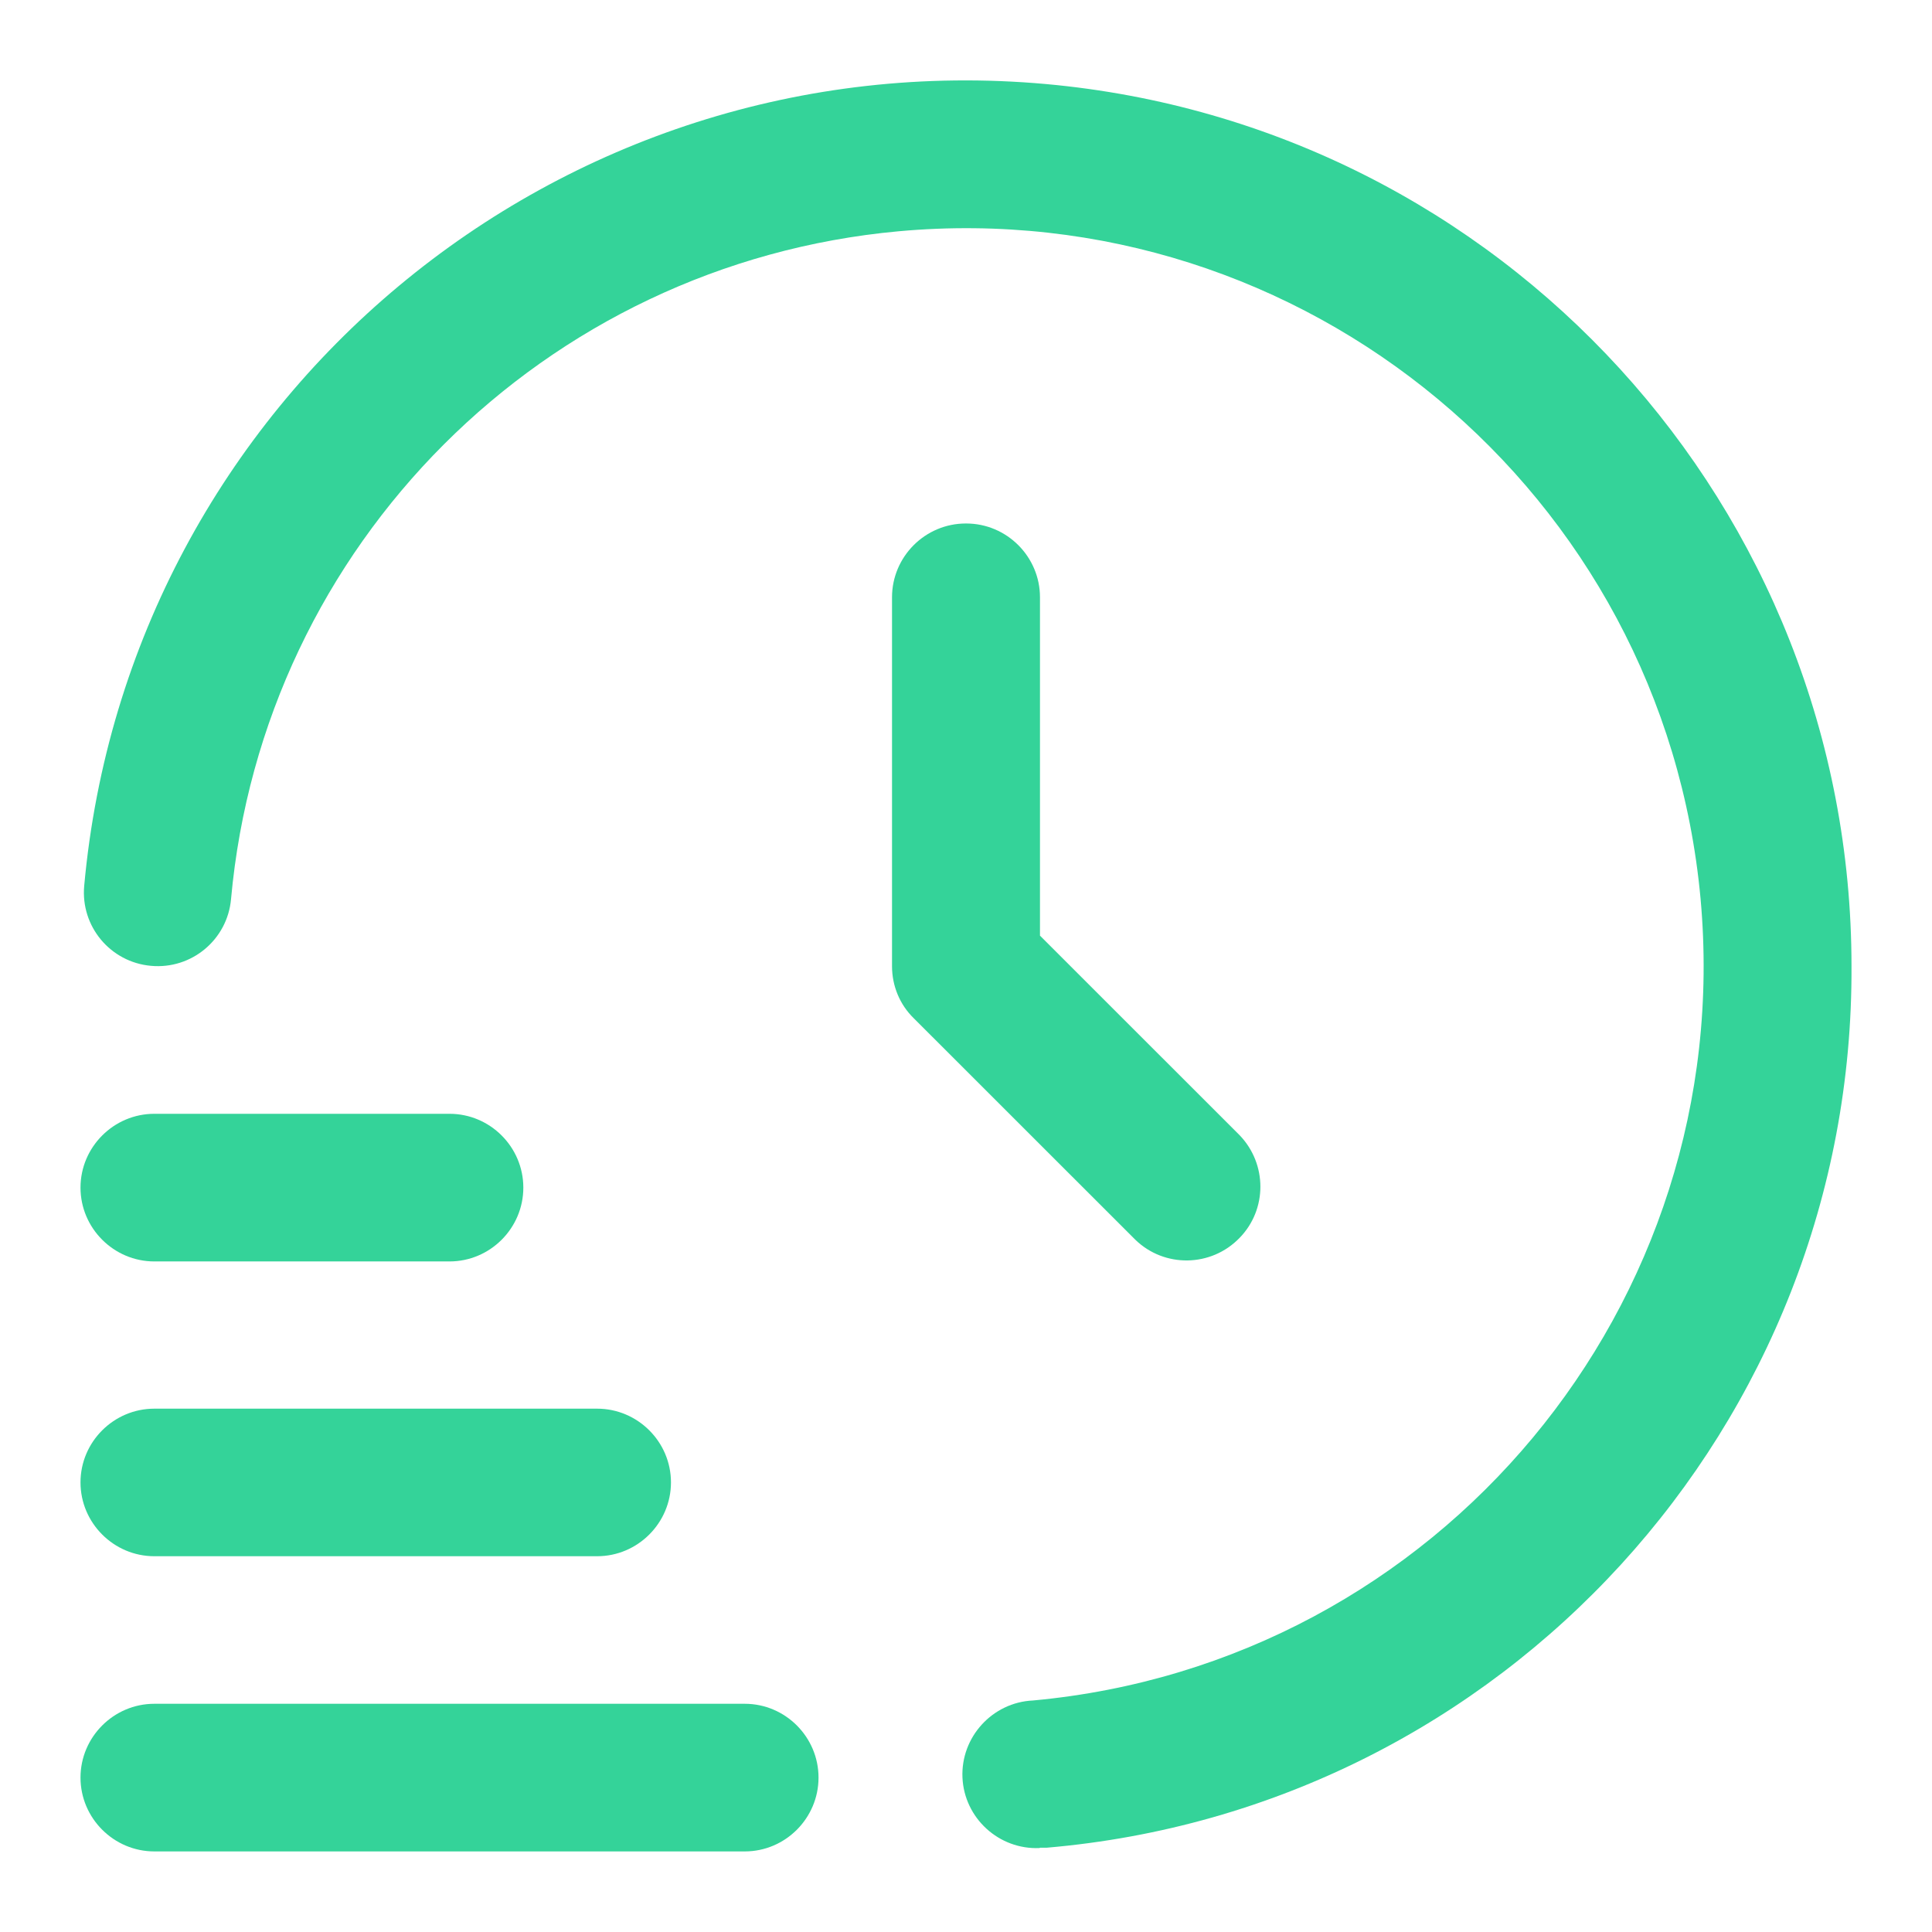
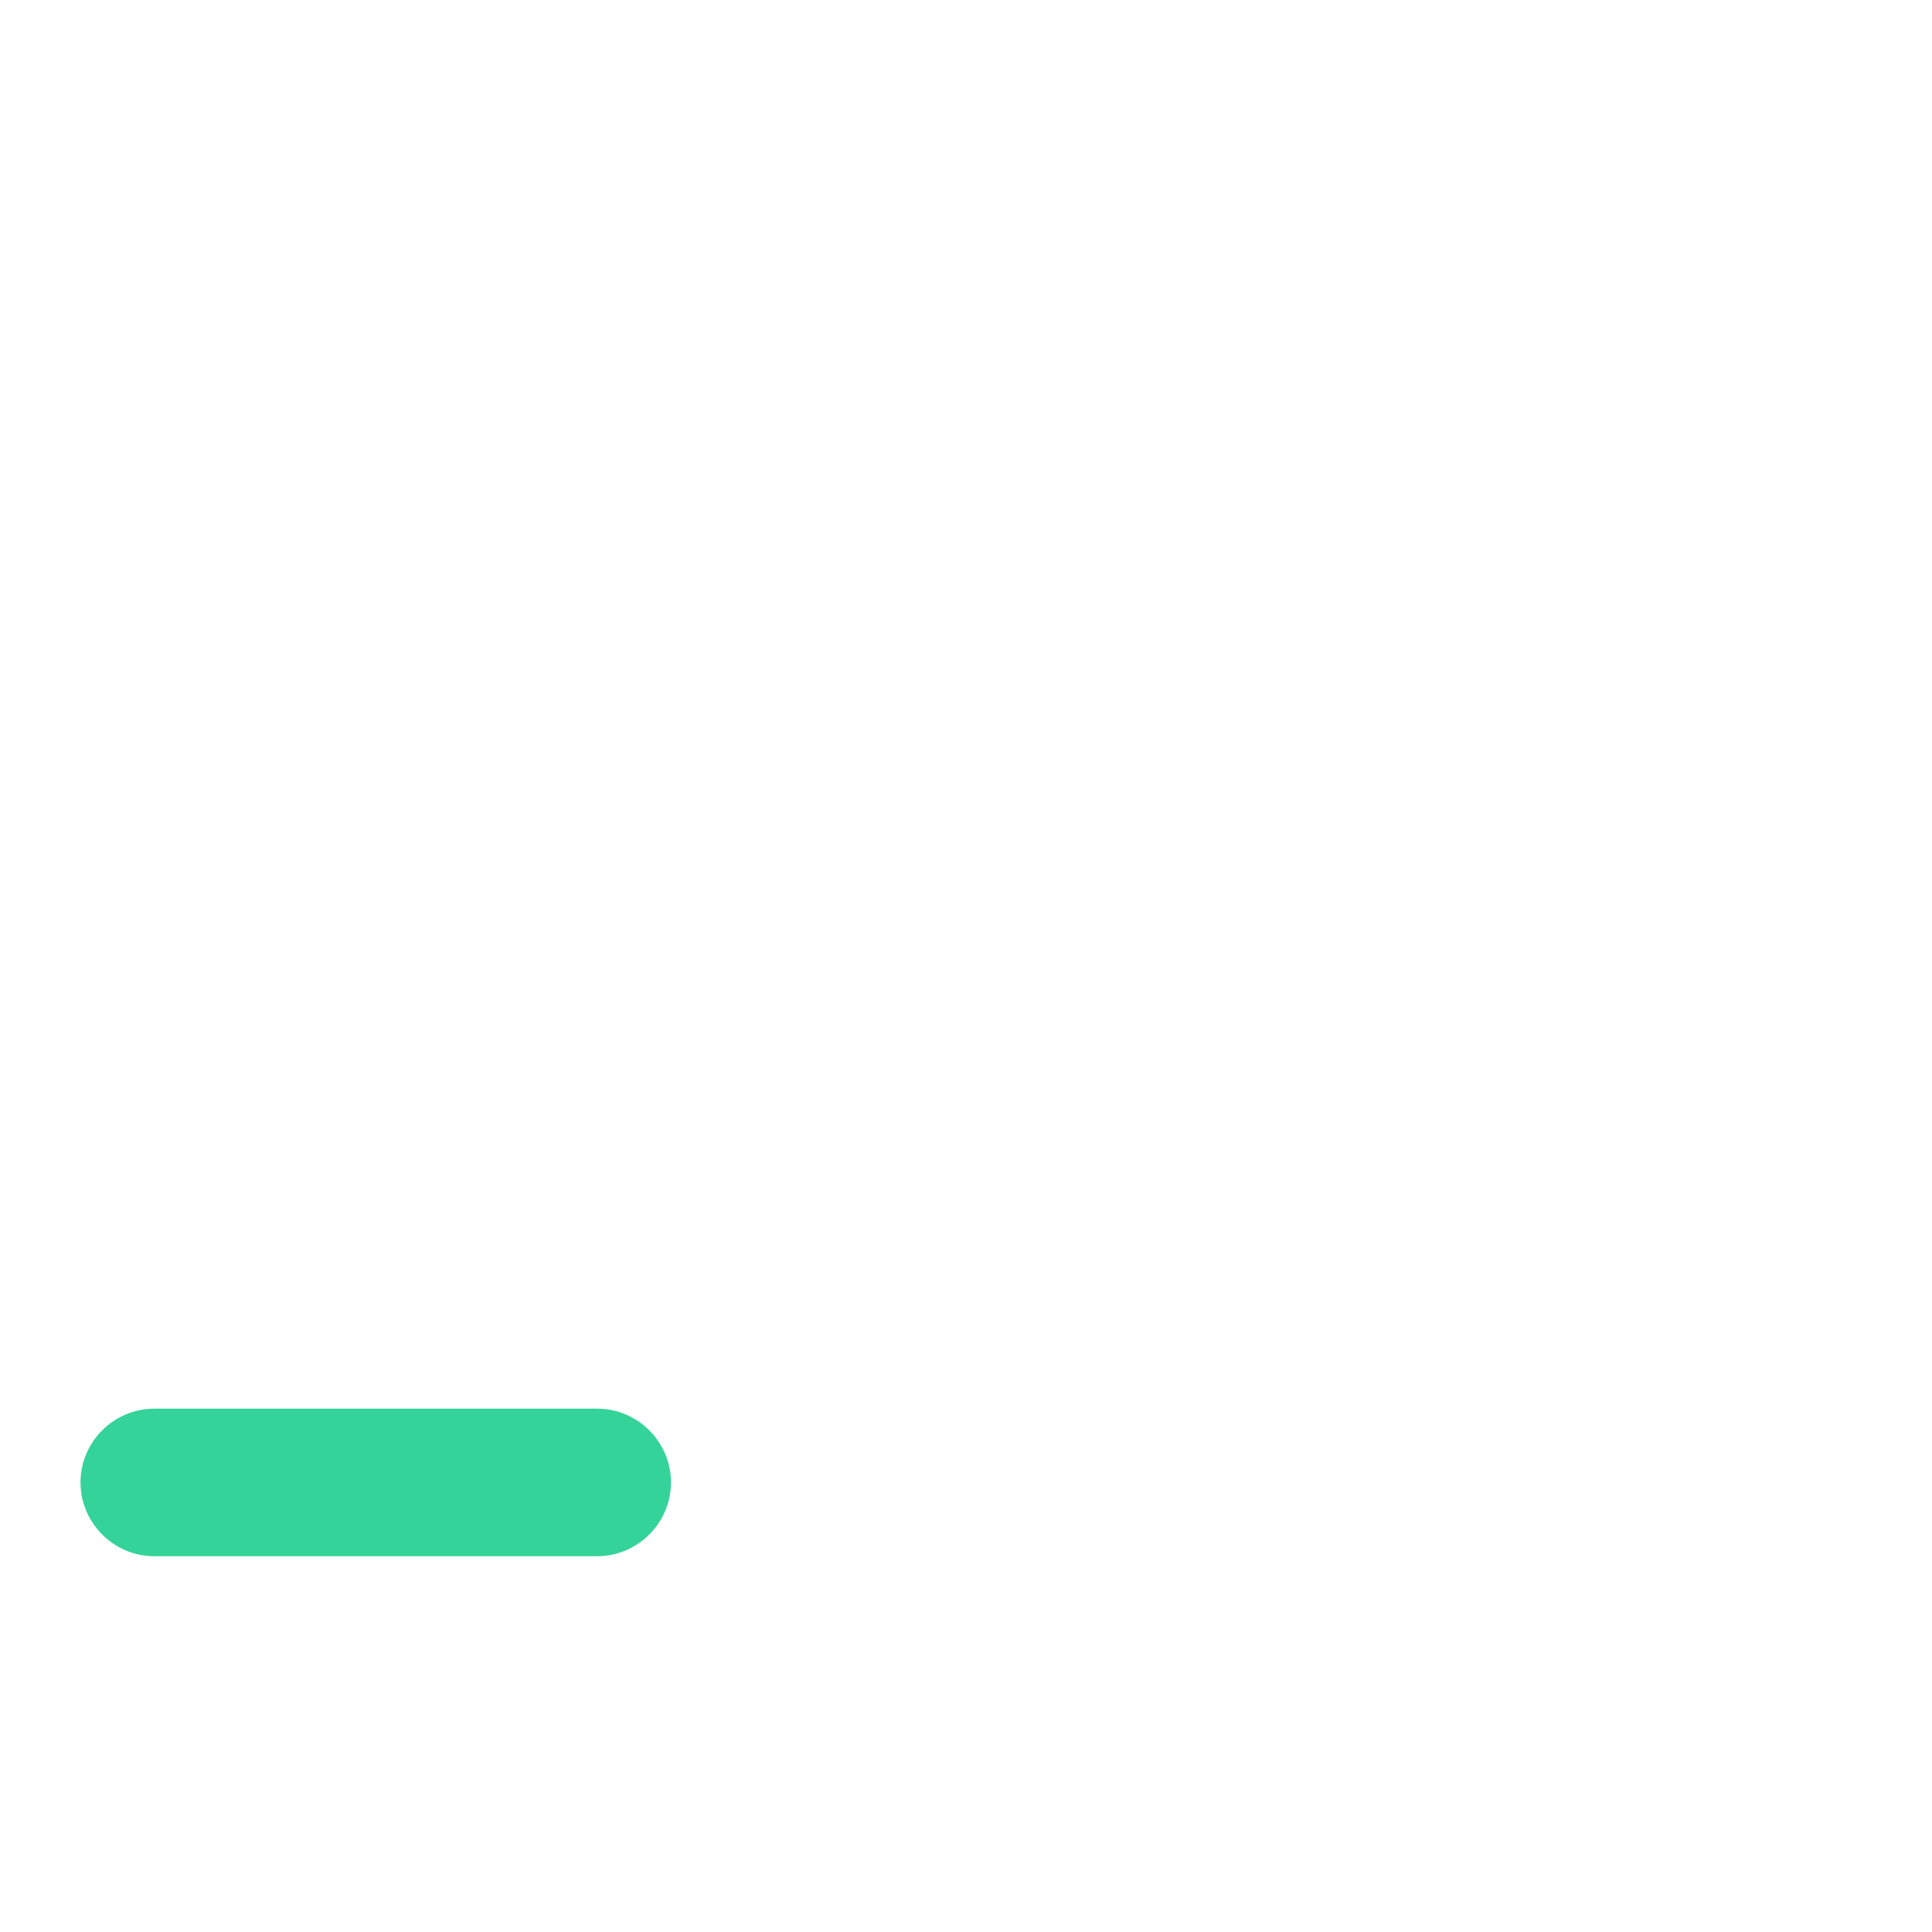
<svg xmlns="http://www.w3.org/2000/svg" width="24" height="24" viewBox="0 0 24 24" fill="none">
-   <path d="M1.917 22.999C1.413 22.999 1 22.586 1 22.082C1 21.578 1.413 21.165 1.917 21.165H9.252C9.756 21.165 10.168 21.578 10.168 22.082C10.168 22.586 9.756 22.999 9.252 22.999H1.917Z" fill="#34D399" />
  <path d="M1.917 19.332C1.413 19.332 1 18.919 1 18.415C1 17.911 1.413 17.499 1.917 17.499H7.418C7.922 17.499 8.335 17.911 8.335 18.415C8.335 18.919 7.922 19.332 7.418 19.332H1.917Z" fill="#34D399" />
-   <path d="M1.917 15.67C1.413 15.67 1 15.257 1 14.753C1 14.249 1.413 13.836 1.917 13.836H5.584C6.089 13.836 6.501 14.249 6.501 14.753C6.501 15.257 6.089 15.67 5.584 15.67H1.917Z" fill="#34D399" />
-   <path d="M12.915 22.957C12.41 22.98 11.979 22.586 11.956 22.082C11.934 21.578 12.328 21.147 12.832 21.124C17.875 20.661 21.583 16.201 21.125 11.164C20.662 6.122 16.201 2.414 11.163 2.873C6.758 3.276 3.269 6.764 2.87 11.169C2.825 11.673 2.38 12.044 1.876 11.998C1.371 11.953 1 11.508 1.046 11.004C1.596 4.954 6.941 0.499 12.992 1.044C18.663 1.557 23 6.31 23 12.003C23.027 17.7 18.677 22.467 13.002 22.953C12.974 22.953 12.947 22.953 12.919 22.953L12.915 22.957Z" fill="#34D399" />
-   <path d="M11.998 6.503C11.493 6.503 11.081 6.915 11.081 7.42V12.003C11.081 12.246 11.177 12.48 11.351 12.649L14.102 15.399C14.464 15.752 15.046 15.743 15.399 15.377C15.743 15.024 15.743 14.46 15.399 14.102L12.919 11.623V7.42C12.919 6.915 12.507 6.503 12.002 6.503H11.998Z" fill="#34D399" />
</svg>